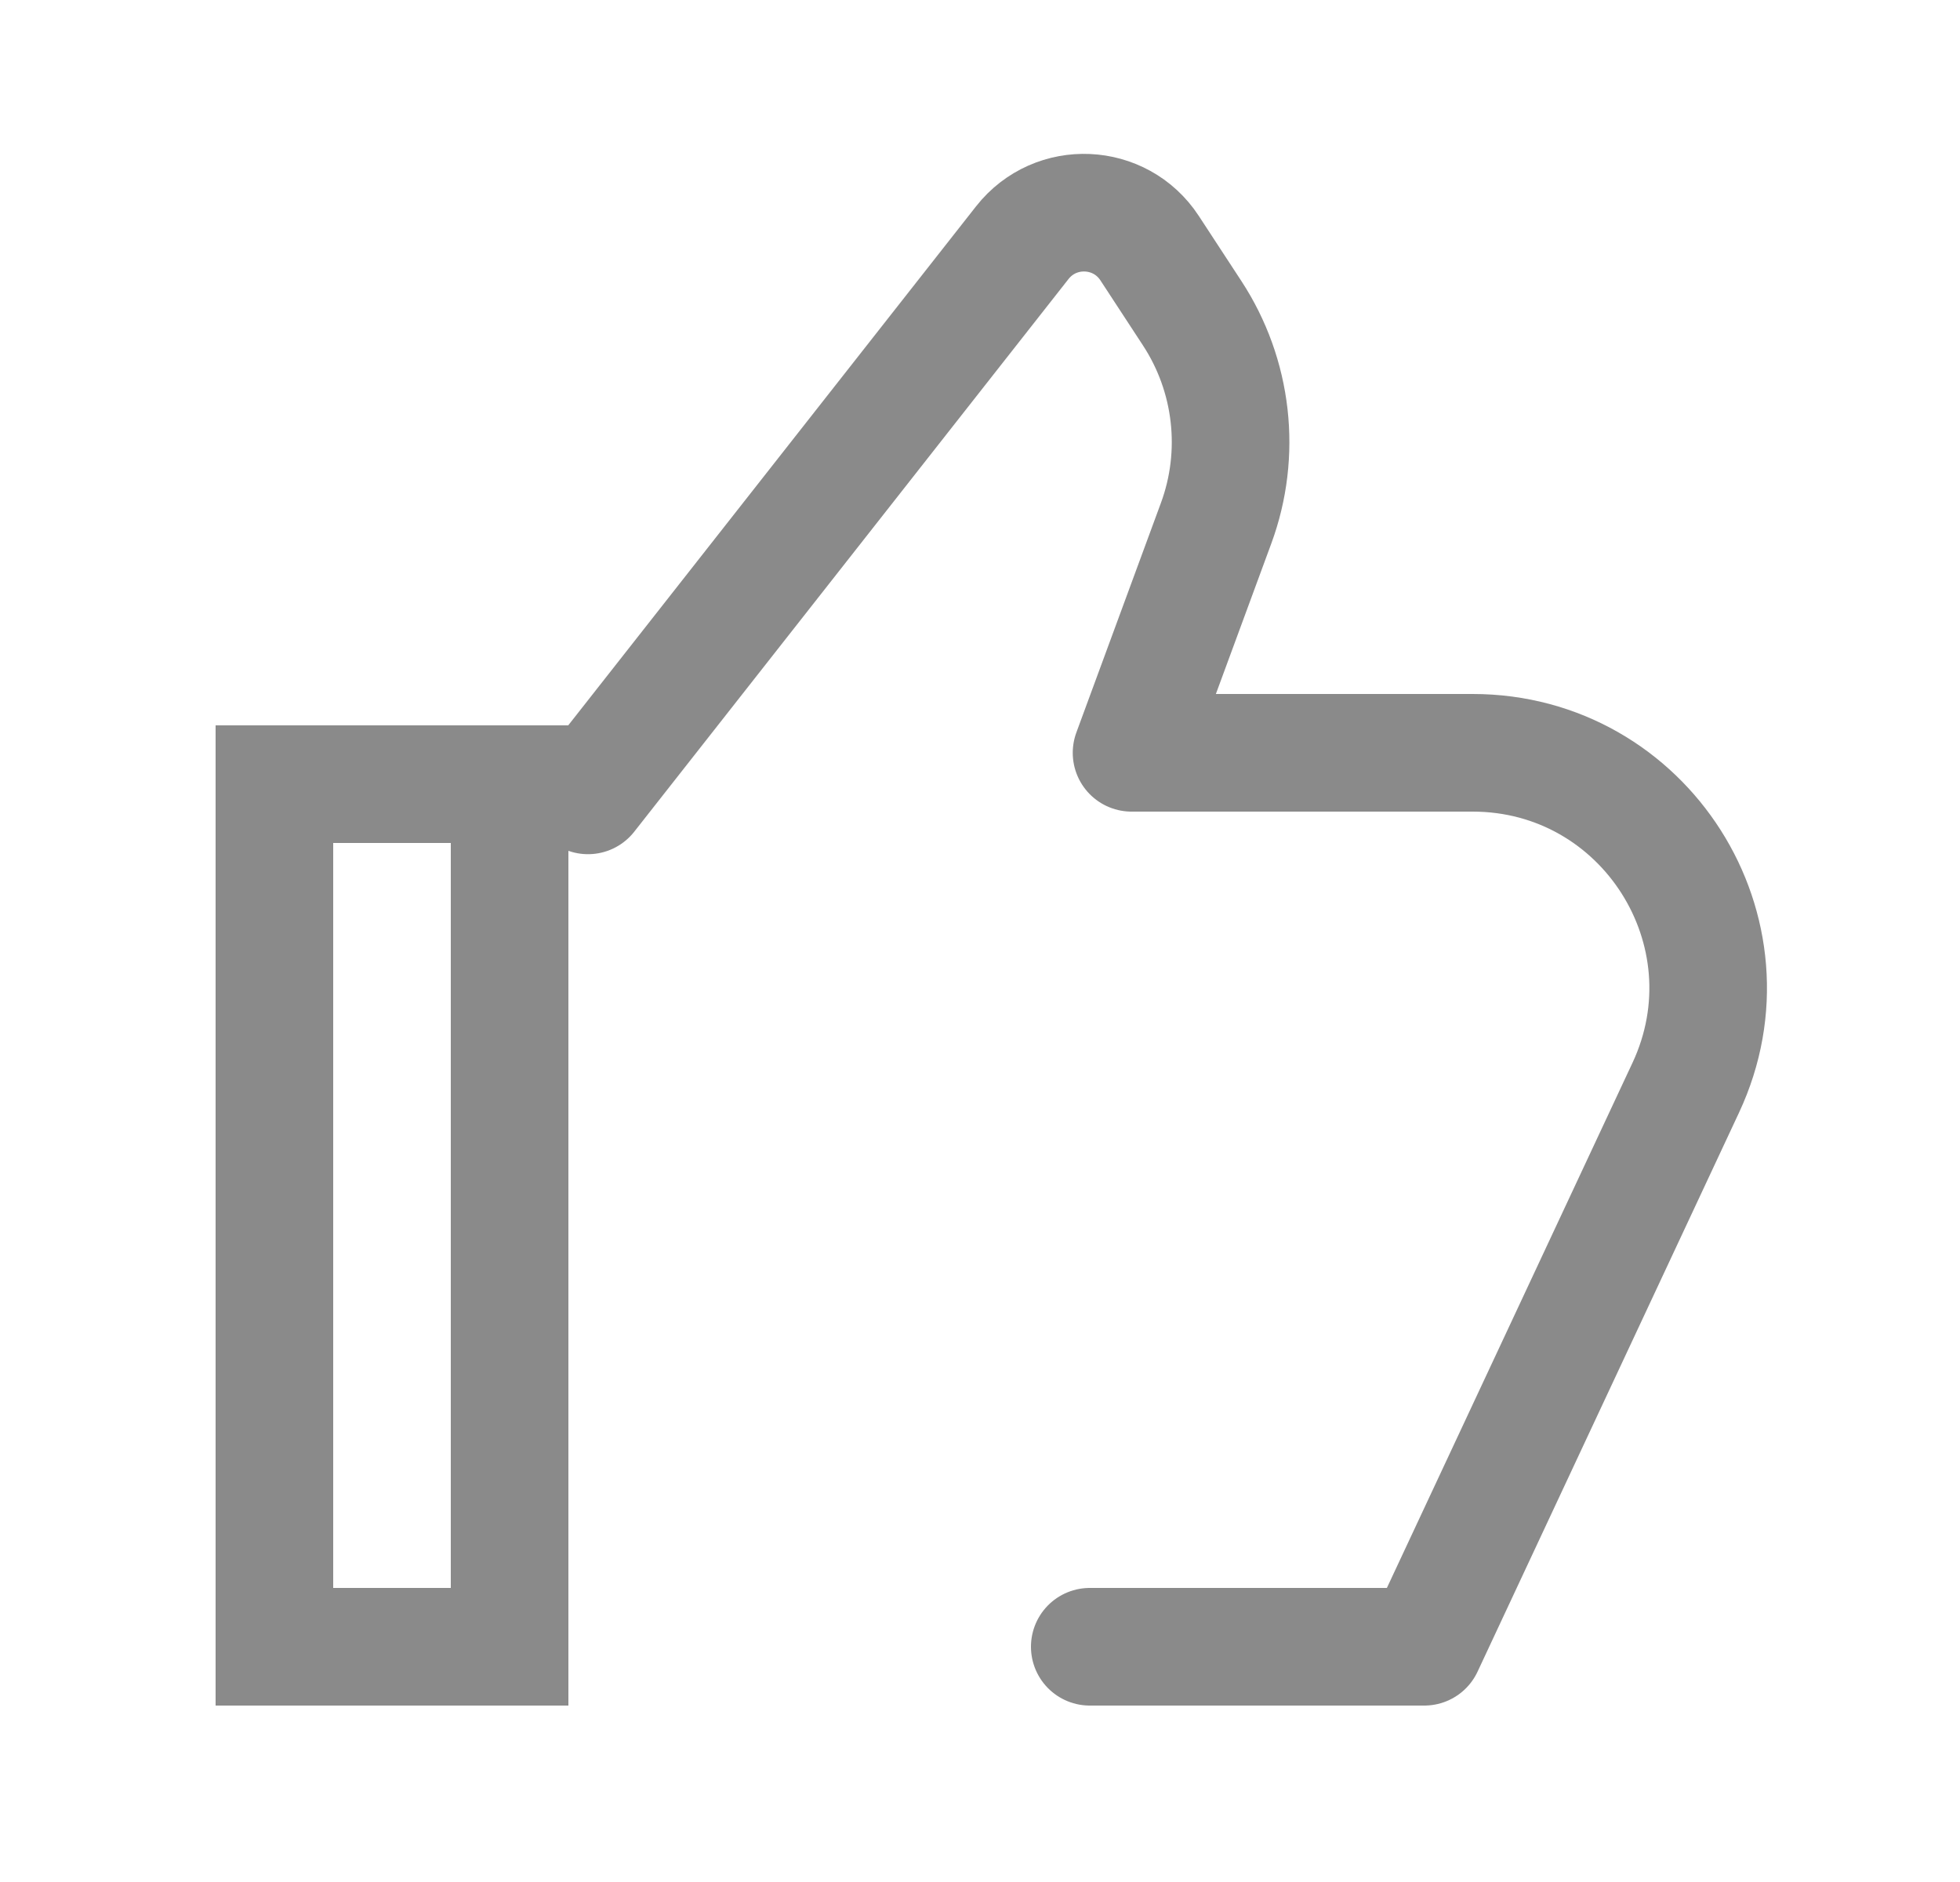
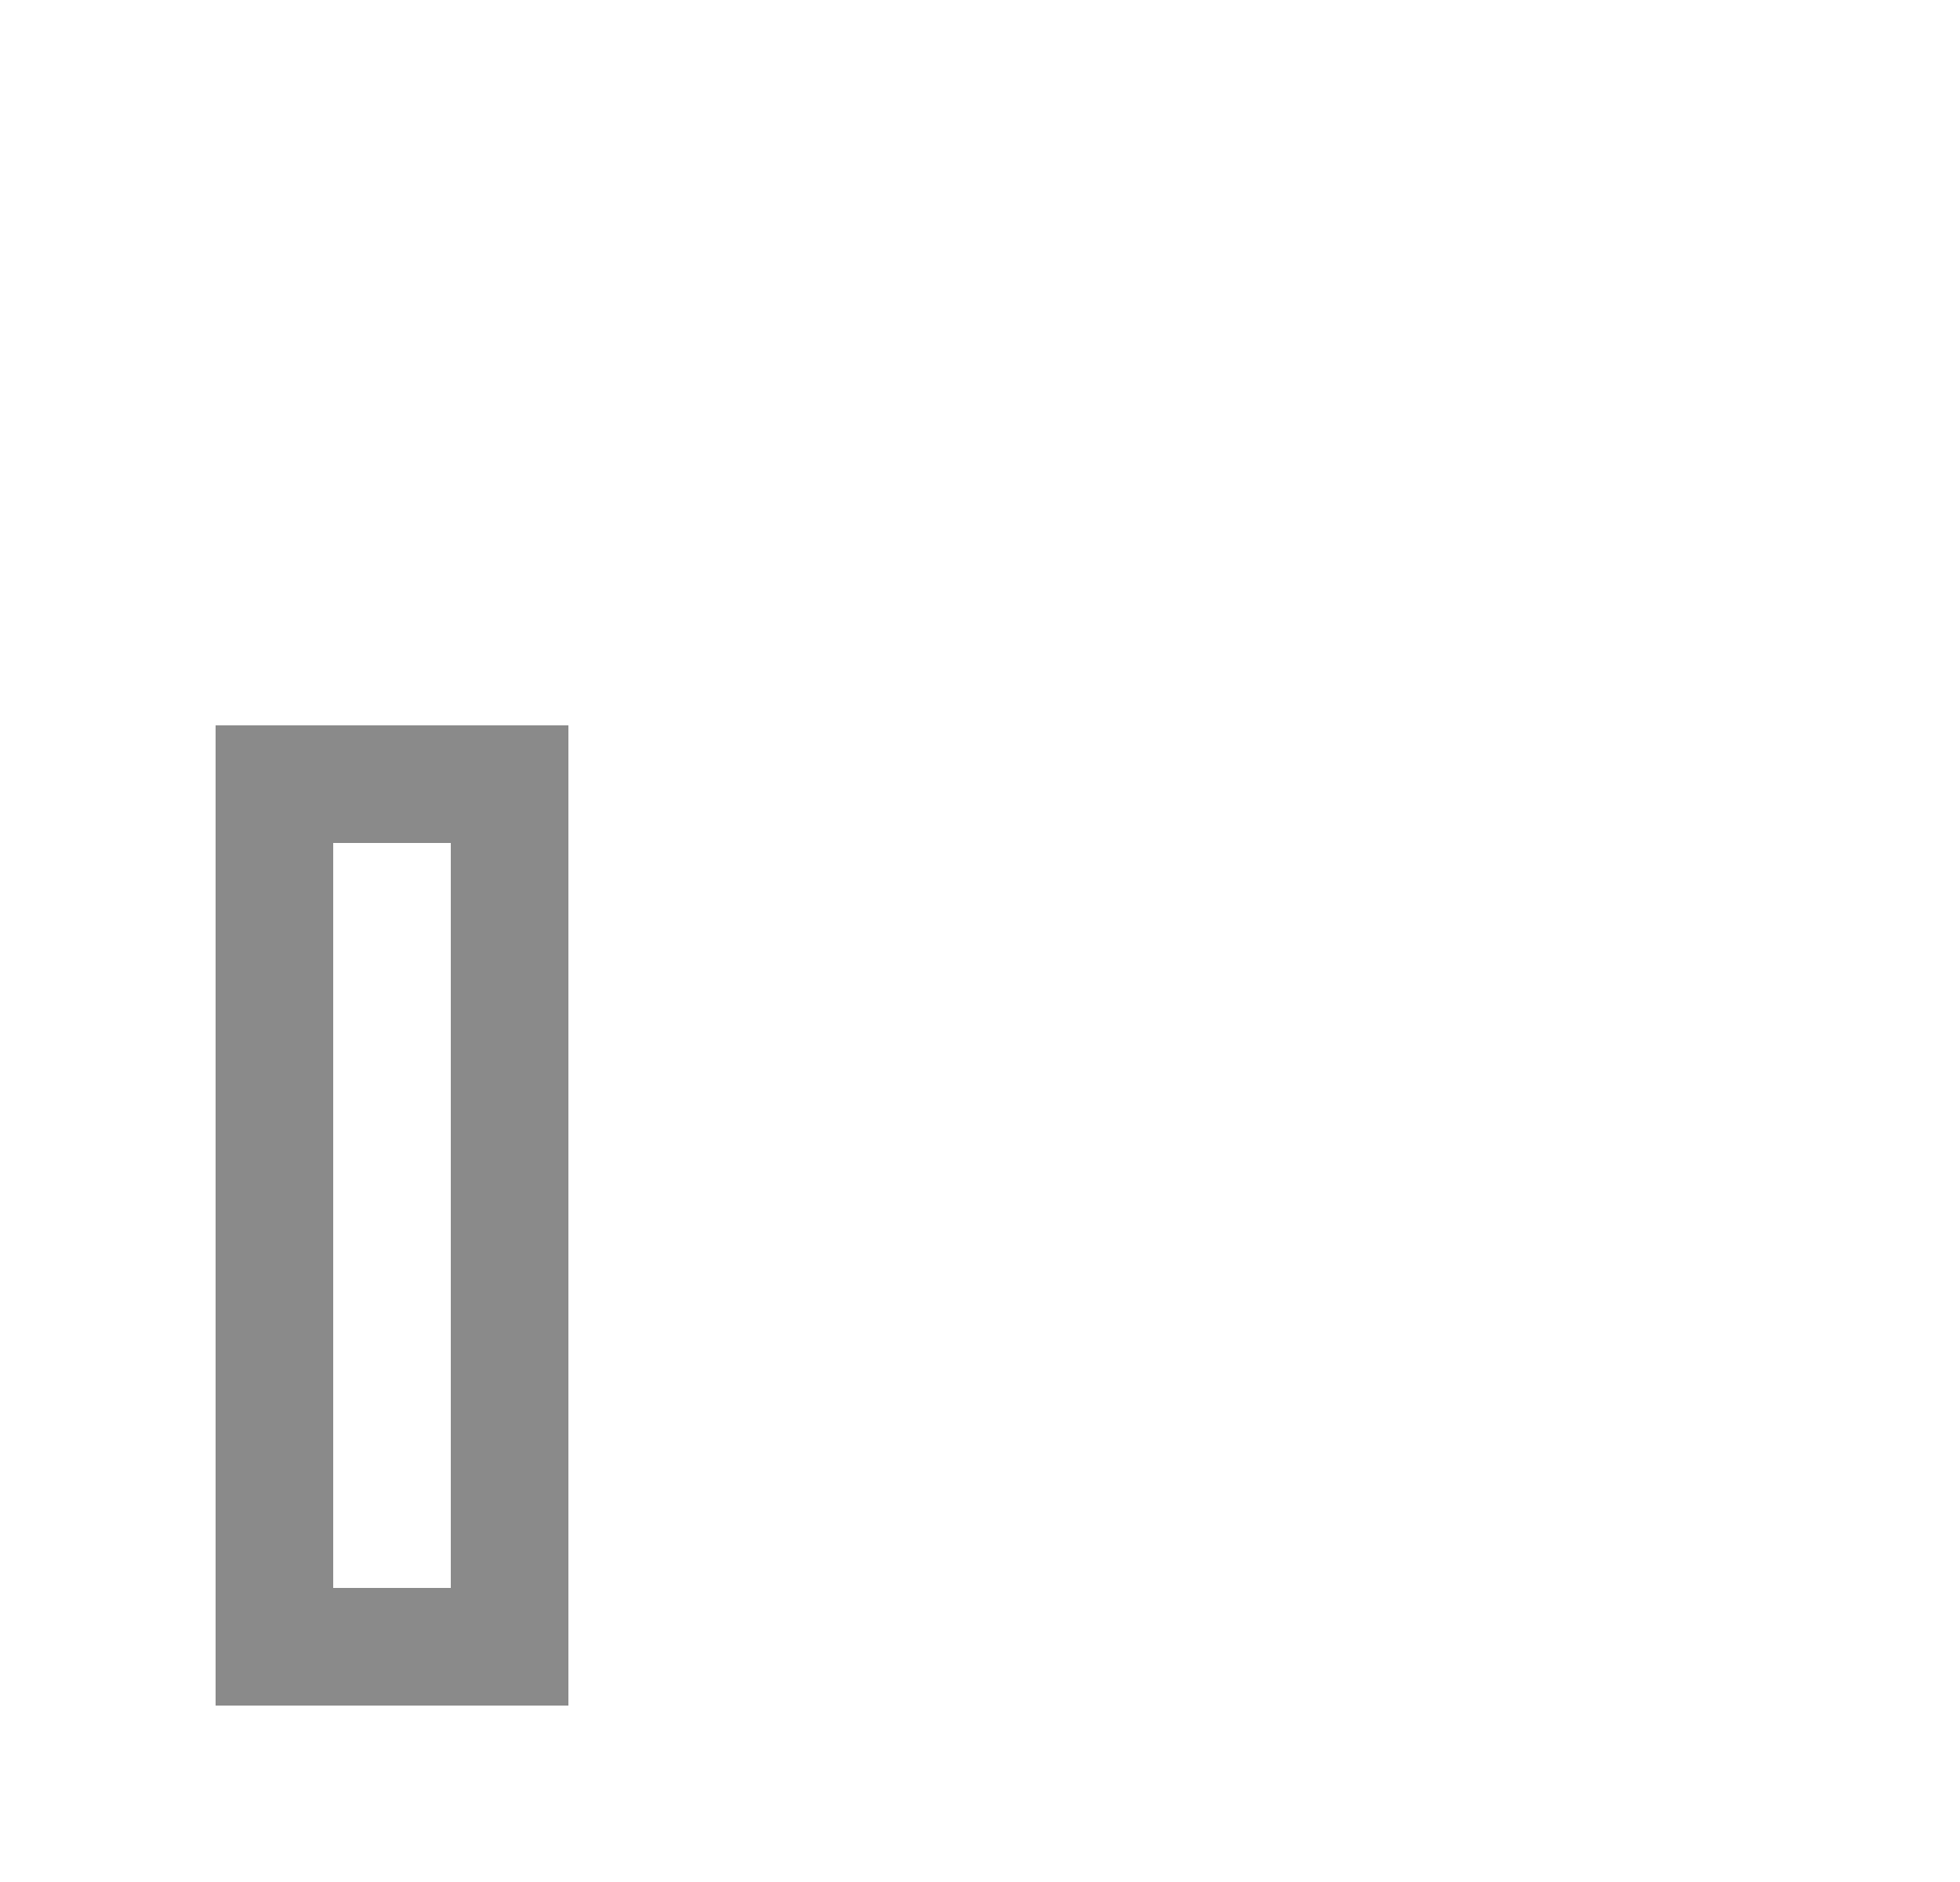
<svg xmlns="http://www.w3.org/2000/svg" width="25" height="24" viewBox="0 0 25 24" fill="none">
  <rect x="3.5" y="10" width="3" height="11" stroke="#8A8A8A" stroke-width="1.5" stroke-linecap="round" />
-   <path d="M7.5 10.143L13.04 3.094C13.463 2.557 14.288 2.592 14.663 3.164L15.206 3.994C15.726 4.788 15.84 5.783 15.511 6.674L14.433 9.6H18.784C20.98 9.6 22.432 11.882 21.502 13.871L18.167 21H13.9" stroke="#8A8A8A" stroke-width="1.5" stroke-linecap="round" stroke-linejoin="round" />
</svg>